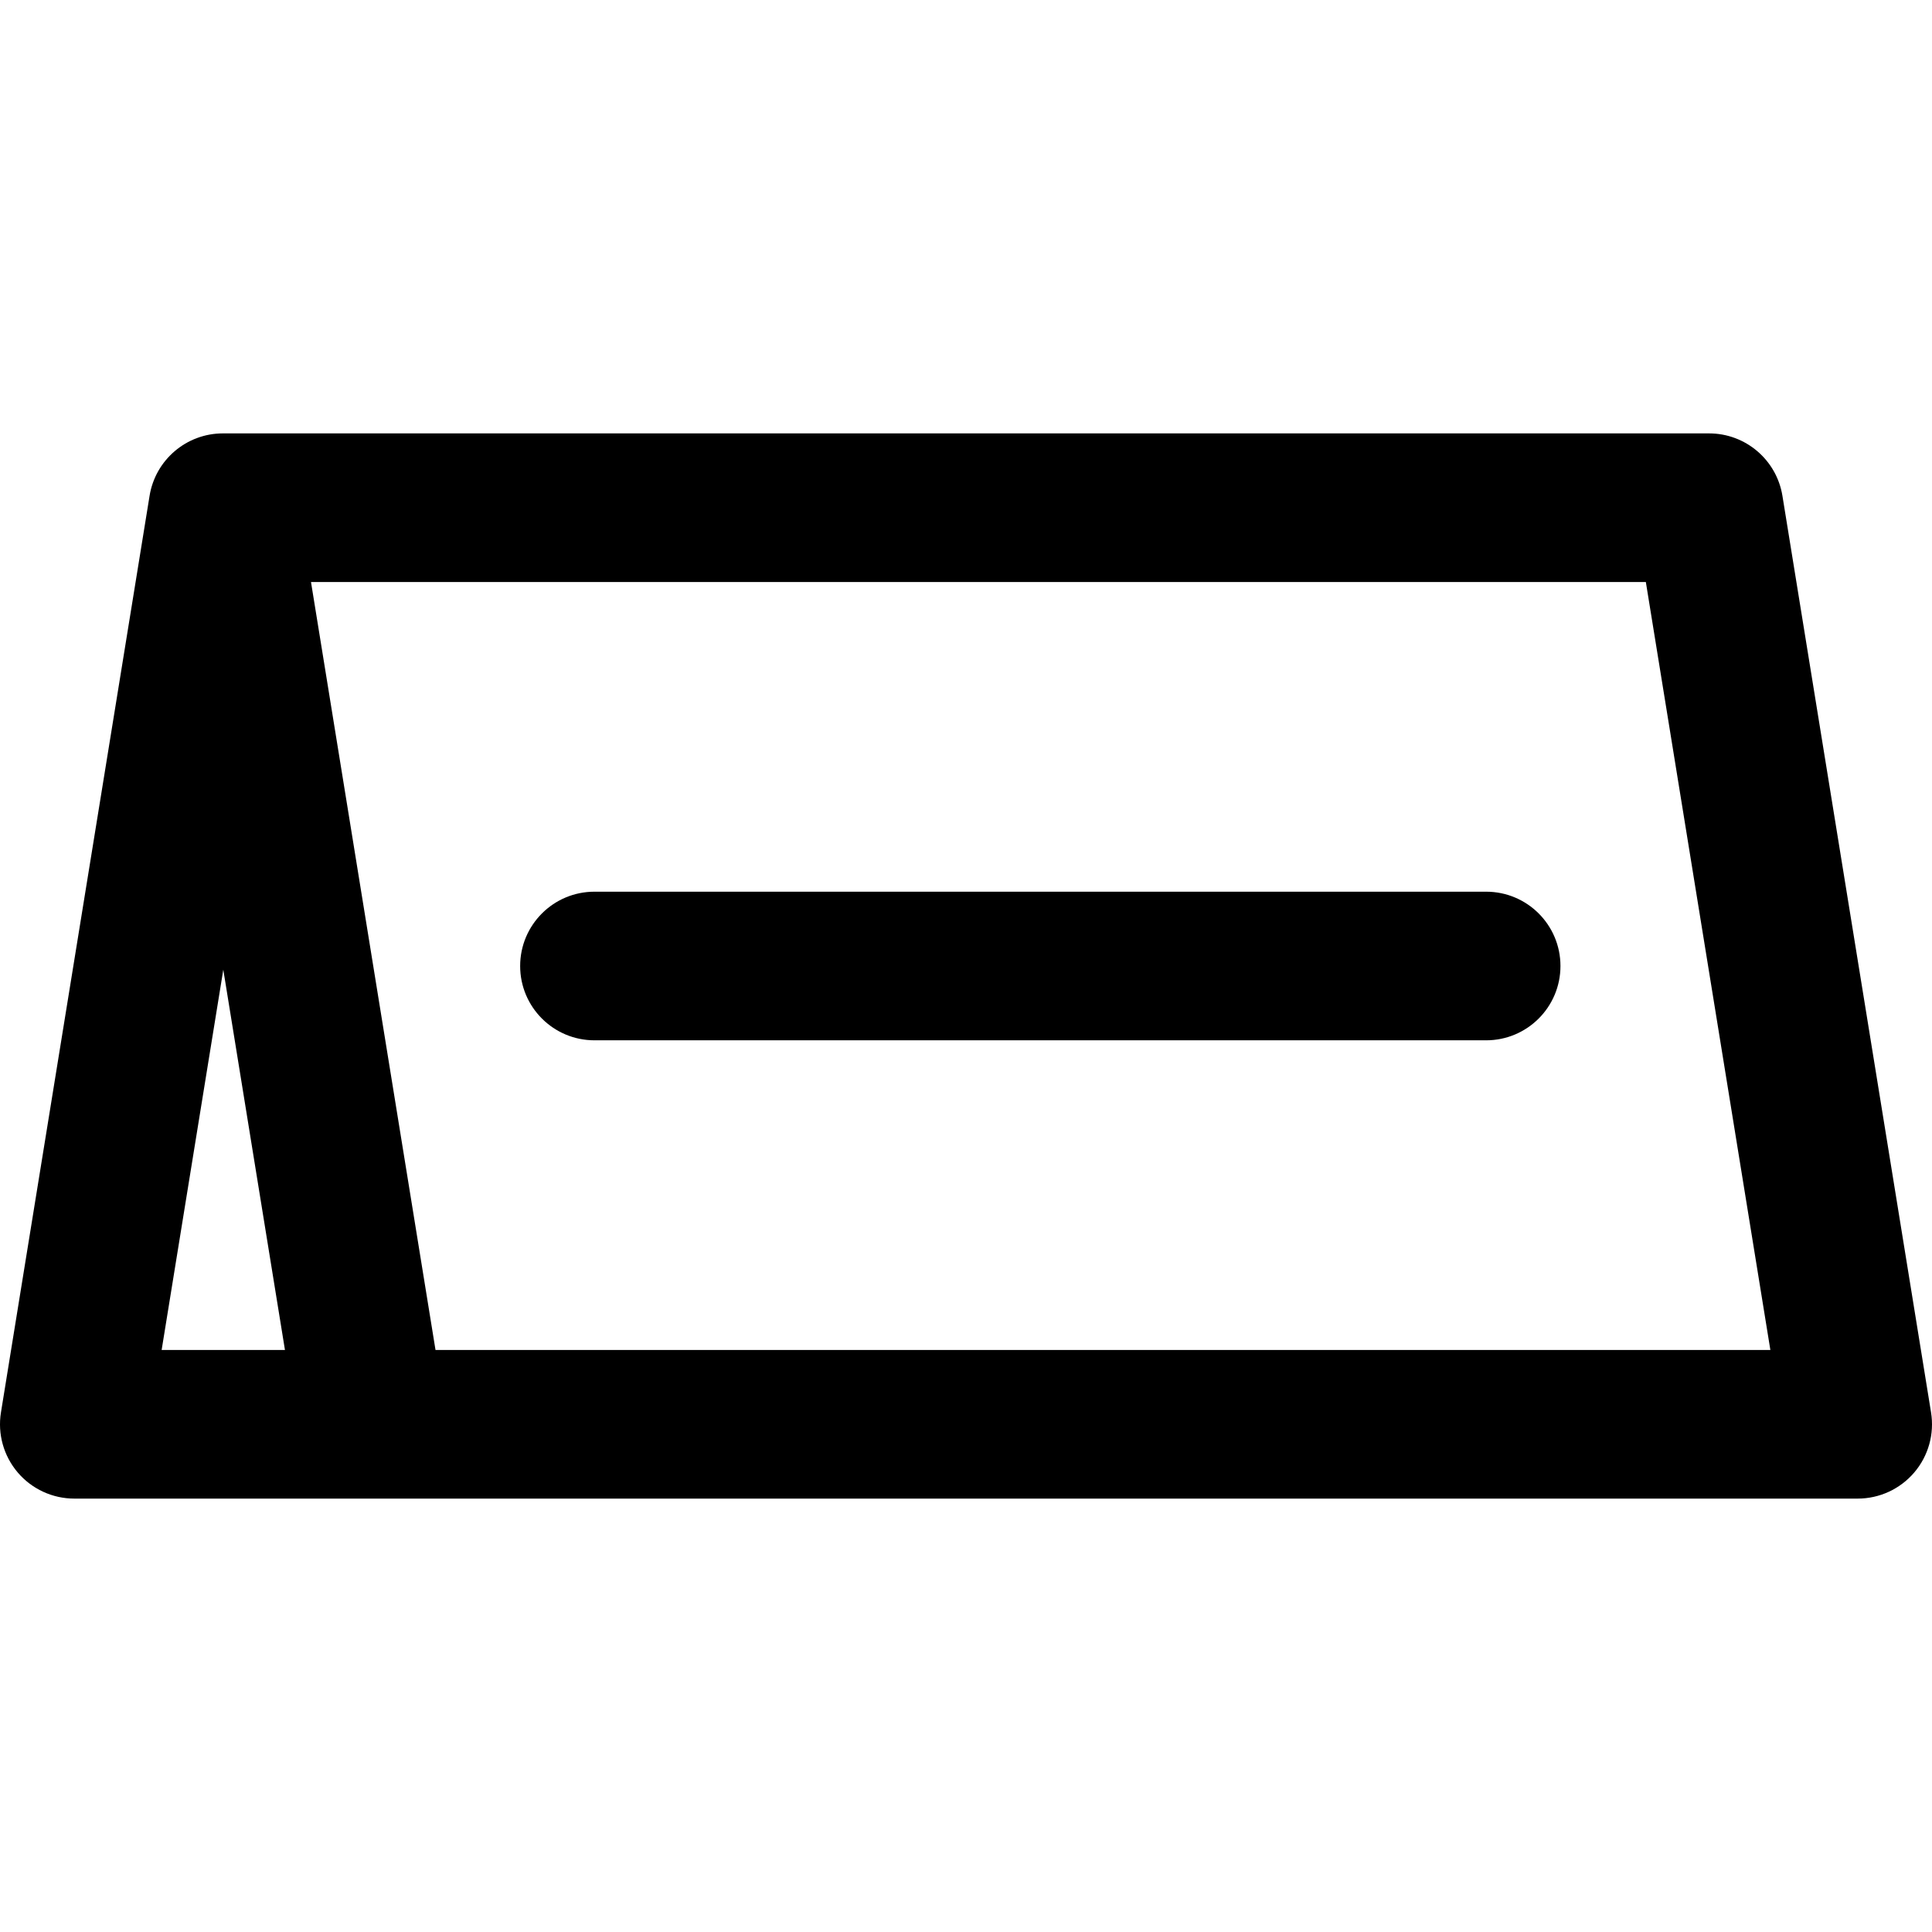
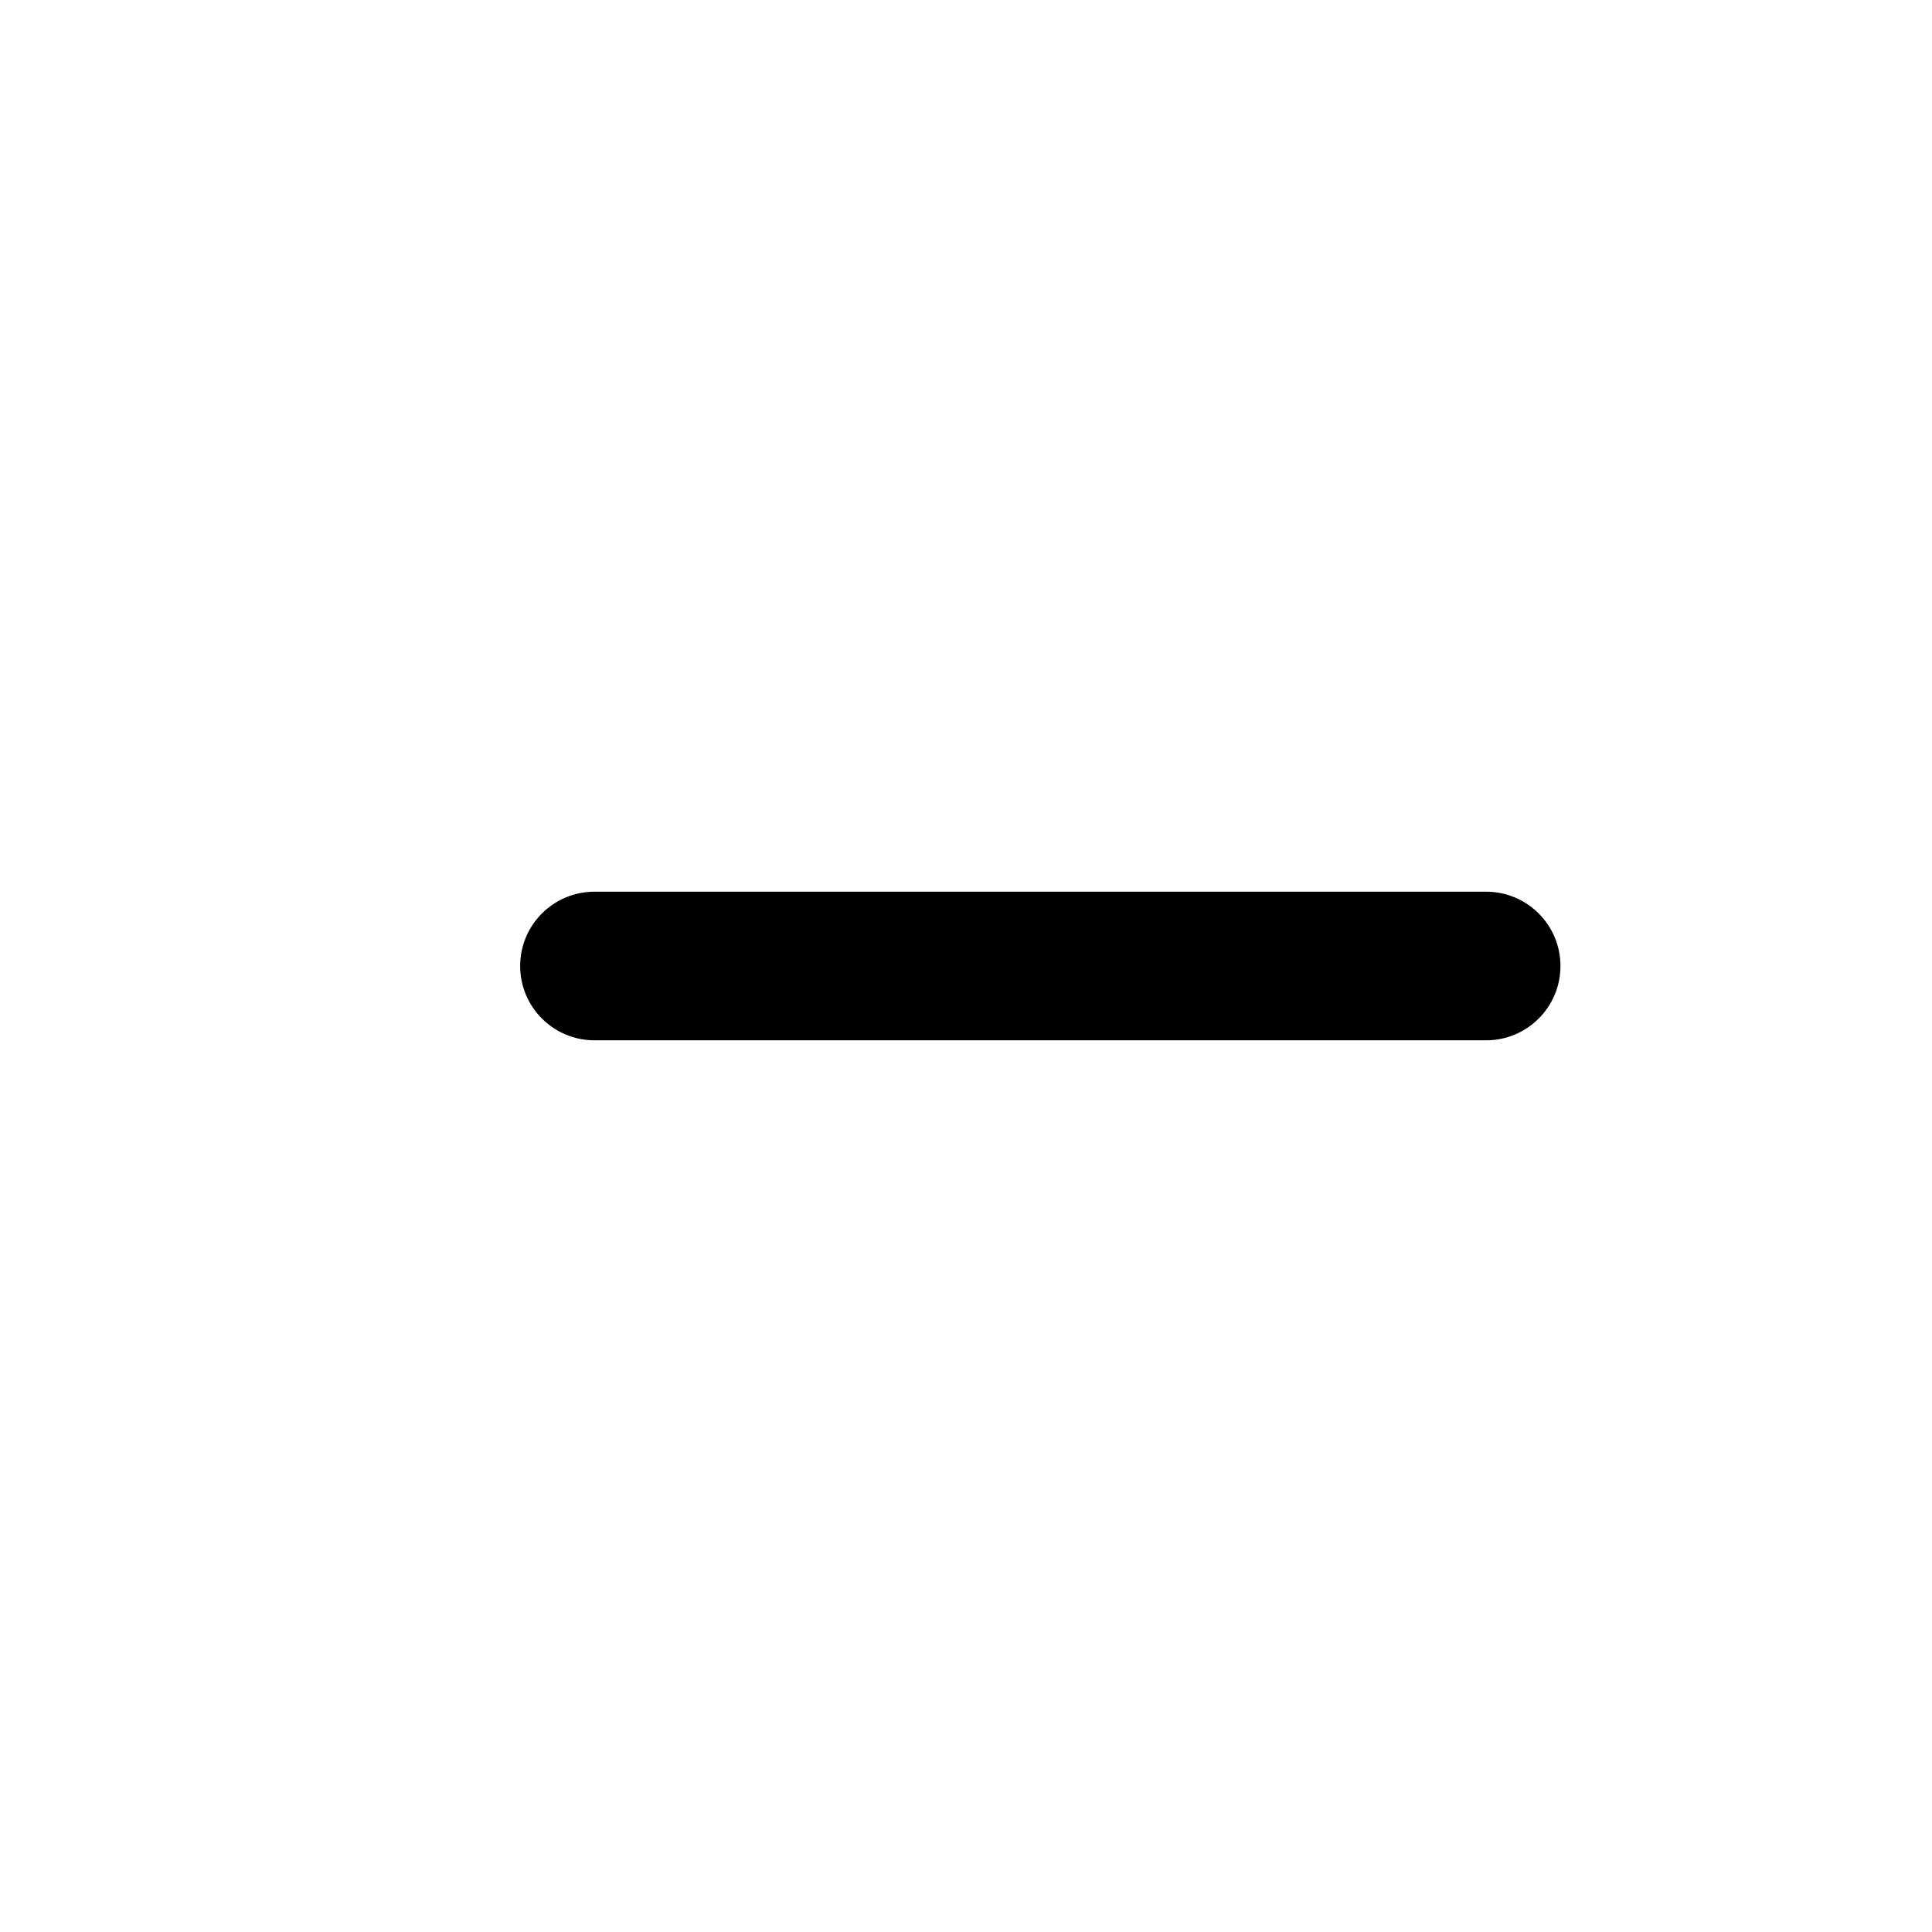
<svg xmlns="http://www.w3.org/2000/svg" fill="#000000" height="800px" width="800px" version="1.1" id="Layer_1" viewBox="0 0 512.001 512.001" xml:space="preserve">
  <g>
    <g>
-       <path d="M511.747,374.302l-39.385-242.905c-1.547-9.535-9.779-16.542-19.439-16.542H59.078c-9.658,0-17.892,7.007-19.439,16.542    L0.254,374.302c-0.924,5.699,0.7,11.515,4.441,15.913c3.742,4.398,9.224,6.93,14.998,6.93h472.615    c5.773,0,11.256-2.534,14.998-6.93C511.048,385.818,512.672,380.001,511.747,374.302z M42.835,357.762l16.341-100.784    l16.341,100.784H42.835z M115.416,357.761v0.001L82.417,154.241h353.75l32.999,203.52H115.416z" />
-     </g>
+       </g>
  </g>
  <g>
    <g>
      <path d="M393.847,236.309H157.539c-10.875,0-19.692,8.817-19.692,19.692c0,10.875,8.817,19.692,19.692,19.692h236.308    c10.875,0,19.692-8.817,19.692-19.692C413.539,245.126,404.722,236.309,393.847,236.309z" />
    </g>
  </g>
</svg>